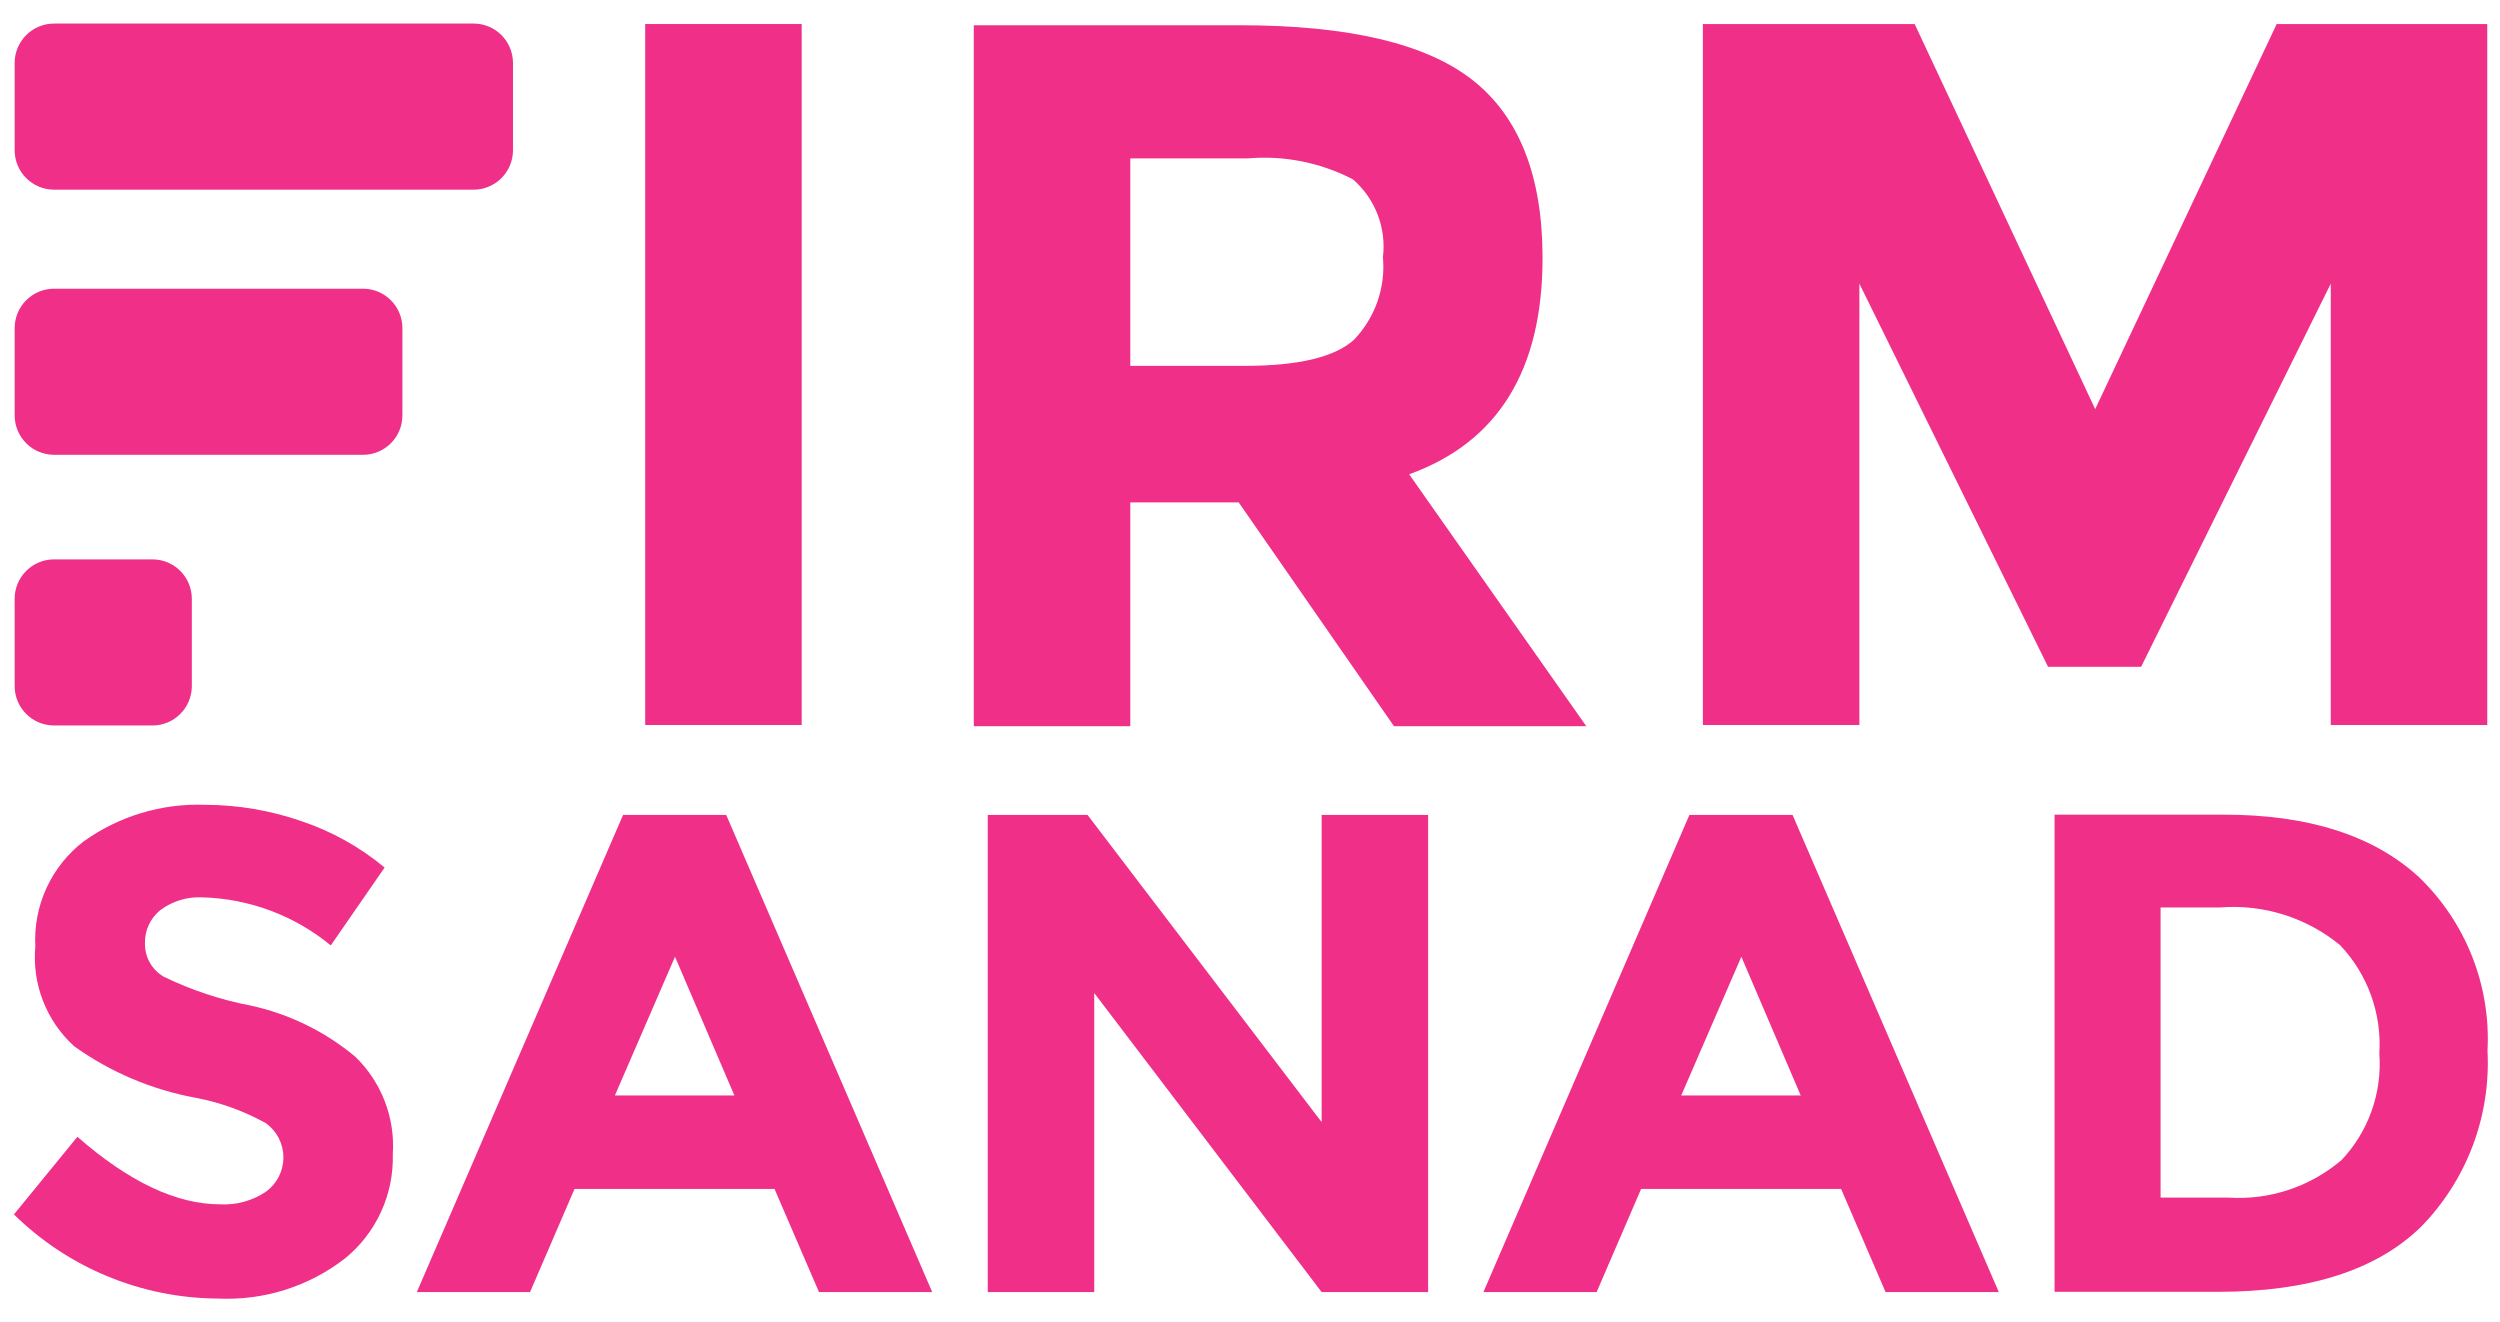
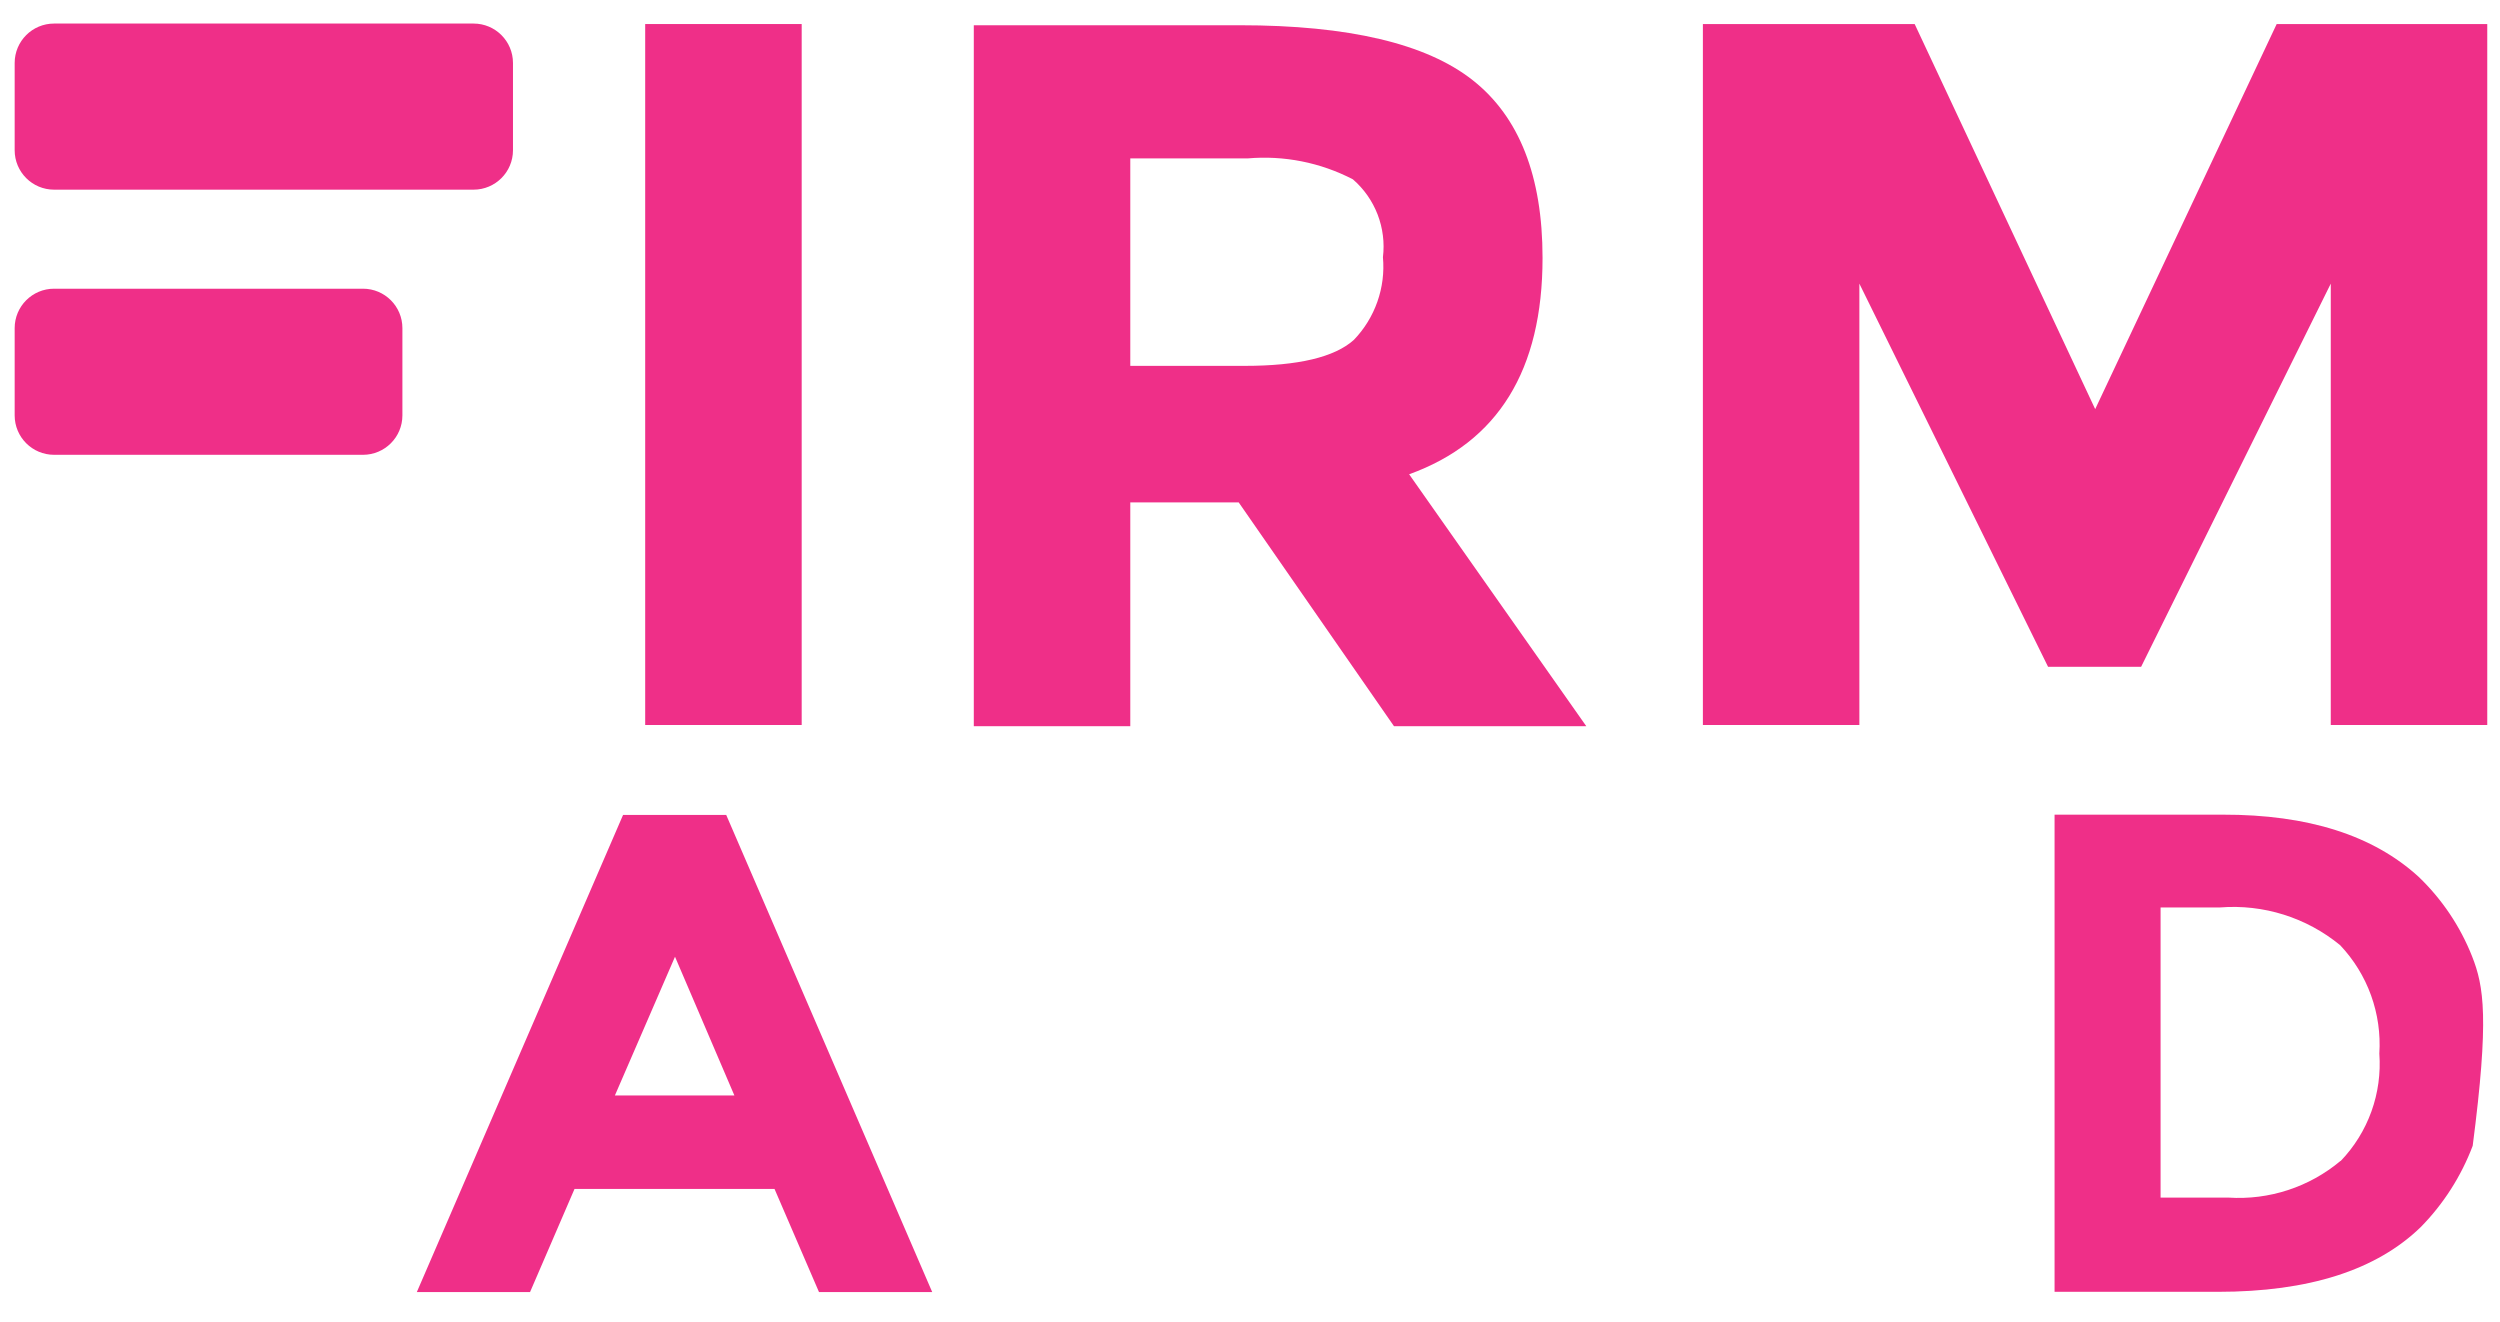
<svg xmlns="http://www.w3.org/2000/svg" width="104" height="55" viewBox="0 0 104 55" fill="none">
  <path d="M33.35 1H26.84V30.16H33.35V1Z" fill="#EF2F88" />
  <path d="M58.62 19.73C62.32 18.396 64.17 15.396 64.17 10.73C64.17 7.33 63.203 4.867 61.27 3.34C59.337 1.813 56.103 1.05 51.57 1.05H40.51V30.21H47.02V20.9H51.53L57.99 30.21H65.99L58.62 19.73ZM56.32 14.14C55.52 14.86 54 15.22 51.78 15.22H47.02V6.59H51.9C53.413 6.458 54.932 6.76 56.28 7.46C56.738 7.856 57.091 8.359 57.309 8.924C57.526 9.489 57.603 10.099 57.53 10.7C57.587 11.326 57.508 11.958 57.299 12.551C57.09 13.145 56.757 13.687 56.32 14.14Z" fill="#EF2F88" />
  <path d="M103.47 1H94.71L87.16 17.02L79.65 1H70.84V30.16H77.35V11.8L85.2 27.74H89.07L96.96 11.8V30.16H103.47V1Z" fill="#EF2F88" />
  <path d="M19.7 0.98H2.25C1.344 0.98 0.61 1.714 0.61 2.62V6.25C0.61 7.156 1.344 7.89 2.25 7.89H19.7C20.606 7.89 21.34 7.156 21.34 6.25V2.62C21.34 1.714 20.606 0.98 19.7 0.98Z" fill="#EF2F88" />
  <path d="M15.1 12.01H2.25C1.344 12.01 0.61 12.744 0.61 13.65V17.28C0.61 18.186 1.344 18.92 2.25 18.92H15.1C16.006 18.92 16.74 18.186 16.74 17.28V13.65C16.74 12.744 16.006 12.01 15.1 12.01Z" fill="#EF2F88" />
-   <path d="M6.34 23.27H2.25C1.344 23.27 0.61 24.004 0.61 24.91V28.54C0.61 29.446 1.344 30.18 2.25 30.18H6.34C7.246 30.18 7.98 29.446 7.98 28.54V24.91C7.98 24.004 7.246 23.27 6.34 23.27Z" fill="#EF2F88" />
-   <path d="M10.42 41.83C9.169 41.591 7.955 41.187 6.81 40.63C6.569 40.49 6.37 40.288 6.233 40.046C6.096 39.803 6.026 39.529 6.03 39.25C6.022 38.985 6.076 38.721 6.187 38.48C6.298 38.239 6.463 38.027 6.67 37.86C7.173 37.485 7.793 37.297 8.42 37.33C10.373 37.383 12.252 38.087 13.76 39.33L16 36.09C14.976 35.239 13.803 34.584 12.54 34.16C11.253 33.714 9.902 33.484 8.54 33.48C6.727 33.413 4.943 33.951 3.47 35.01C2.809 35.521 2.281 36.184 1.933 36.944C1.584 37.703 1.425 38.536 1.47 39.37C1.4 40.139 1.508 40.914 1.788 41.634C2.067 42.354 2.509 43 3.08 43.52C4.591 44.602 6.322 45.336 8.15 45.67C9.174 45.864 10.16 46.222 11.07 46.73C11.293 46.894 11.475 47.107 11.6 47.354C11.725 47.601 11.79 47.874 11.79 48.15C11.79 48.427 11.725 48.7 11.6 48.946C11.475 49.193 11.293 49.407 11.07 49.57C10.509 49.951 9.837 50.137 9.16 50.1C7.34 50.1 5.36 49.164 3.22 47.29L0.58 50.52C2.846 52.748 5.892 54.004 9.07 54.02C10.968 54.11 12.836 53.522 14.34 52.36C14.984 51.839 15.5 51.177 15.847 50.424C16.194 49.671 16.363 48.849 16.34 48.02C16.391 47.271 16.278 46.519 16.009 45.818C15.739 45.117 15.32 44.483 14.78 43.96C13.52 42.908 12.024 42.178 10.42 41.83Z" fill="#EF2F88" />
  <path d="M25.92 33.9L17.34 53.75H22.05L23.9 49.46H32.22L34.07 53.75H38.78L30.21 33.9H25.92ZM25.58 45.57L28.08 39.8L30.55 45.57H25.58Z" fill="#EF2F88" />
-   <path d="M54.98 46.68L45.24 33.9H41.09V53.75H45.52V41.31L54.98 53.75H59.41V33.9H54.98V46.68Z" fill="#EF2F88" />
-   <path d="M70.28 33.9L61.71 53.75H66.42L68.27 49.46H76.59L78.44 53.75H83.15L74.57 33.9H70.28ZM69.94 45.57L72.44 39.8L74.91 45.57H69.94Z" fill="#EF2F88" />
-   <path d="M100.62 36.48C98.727 34.747 96.01 33.883 92.47 33.89H85.47V53.74H92.26C96.05 53.74 98.86 52.84 100.71 51.04C101.654 50.077 102.387 48.927 102.864 47.666C103.341 46.404 103.55 45.057 103.48 43.71C103.551 42.37 103.332 41.031 102.838 39.783C102.345 38.536 101.588 37.409 100.62 36.48ZM97.37 48.29C96.069 49.383 94.396 49.931 92.7 49.82H89.88V37.75H92.35C94.157 37.606 95.949 38.169 97.35 39.32C97.917 39.919 98.355 40.629 98.635 41.405C98.915 42.181 99.033 43.007 98.98 43.83C99.04 44.647 98.928 45.467 98.651 46.237C98.374 47.007 97.937 47.71 97.37 48.3V48.29Z" fill="#EF2F88" />
+   <path d="M100.62 36.48C98.727 34.747 96.01 33.883 92.47 33.89H85.47V53.74H92.26C96.05 53.74 98.86 52.84 100.71 51.04C101.654 50.077 102.387 48.927 102.864 47.666C103.551 42.37 103.332 41.031 102.838 39.783C102.345 38.536 101.588 37.409 100.62 36.48ZM97.37 48.29C96.069 49.383 94.396 49.931 92.7 49.82H89.88V37.75H92.35C94.157 37.606 95.949 38.169 97.35 39.32C97.917 39.919 98.355 40.629 98.635 41.405C98.915 42.181 99.033 43.007 98.98 43.83C99.04 44.647 98.928 45.467 98.651 46.237C98.374 47.007 97.937 47.71 97.37 48.3V48.29Z" fill="#EF2F88" />
</svg>